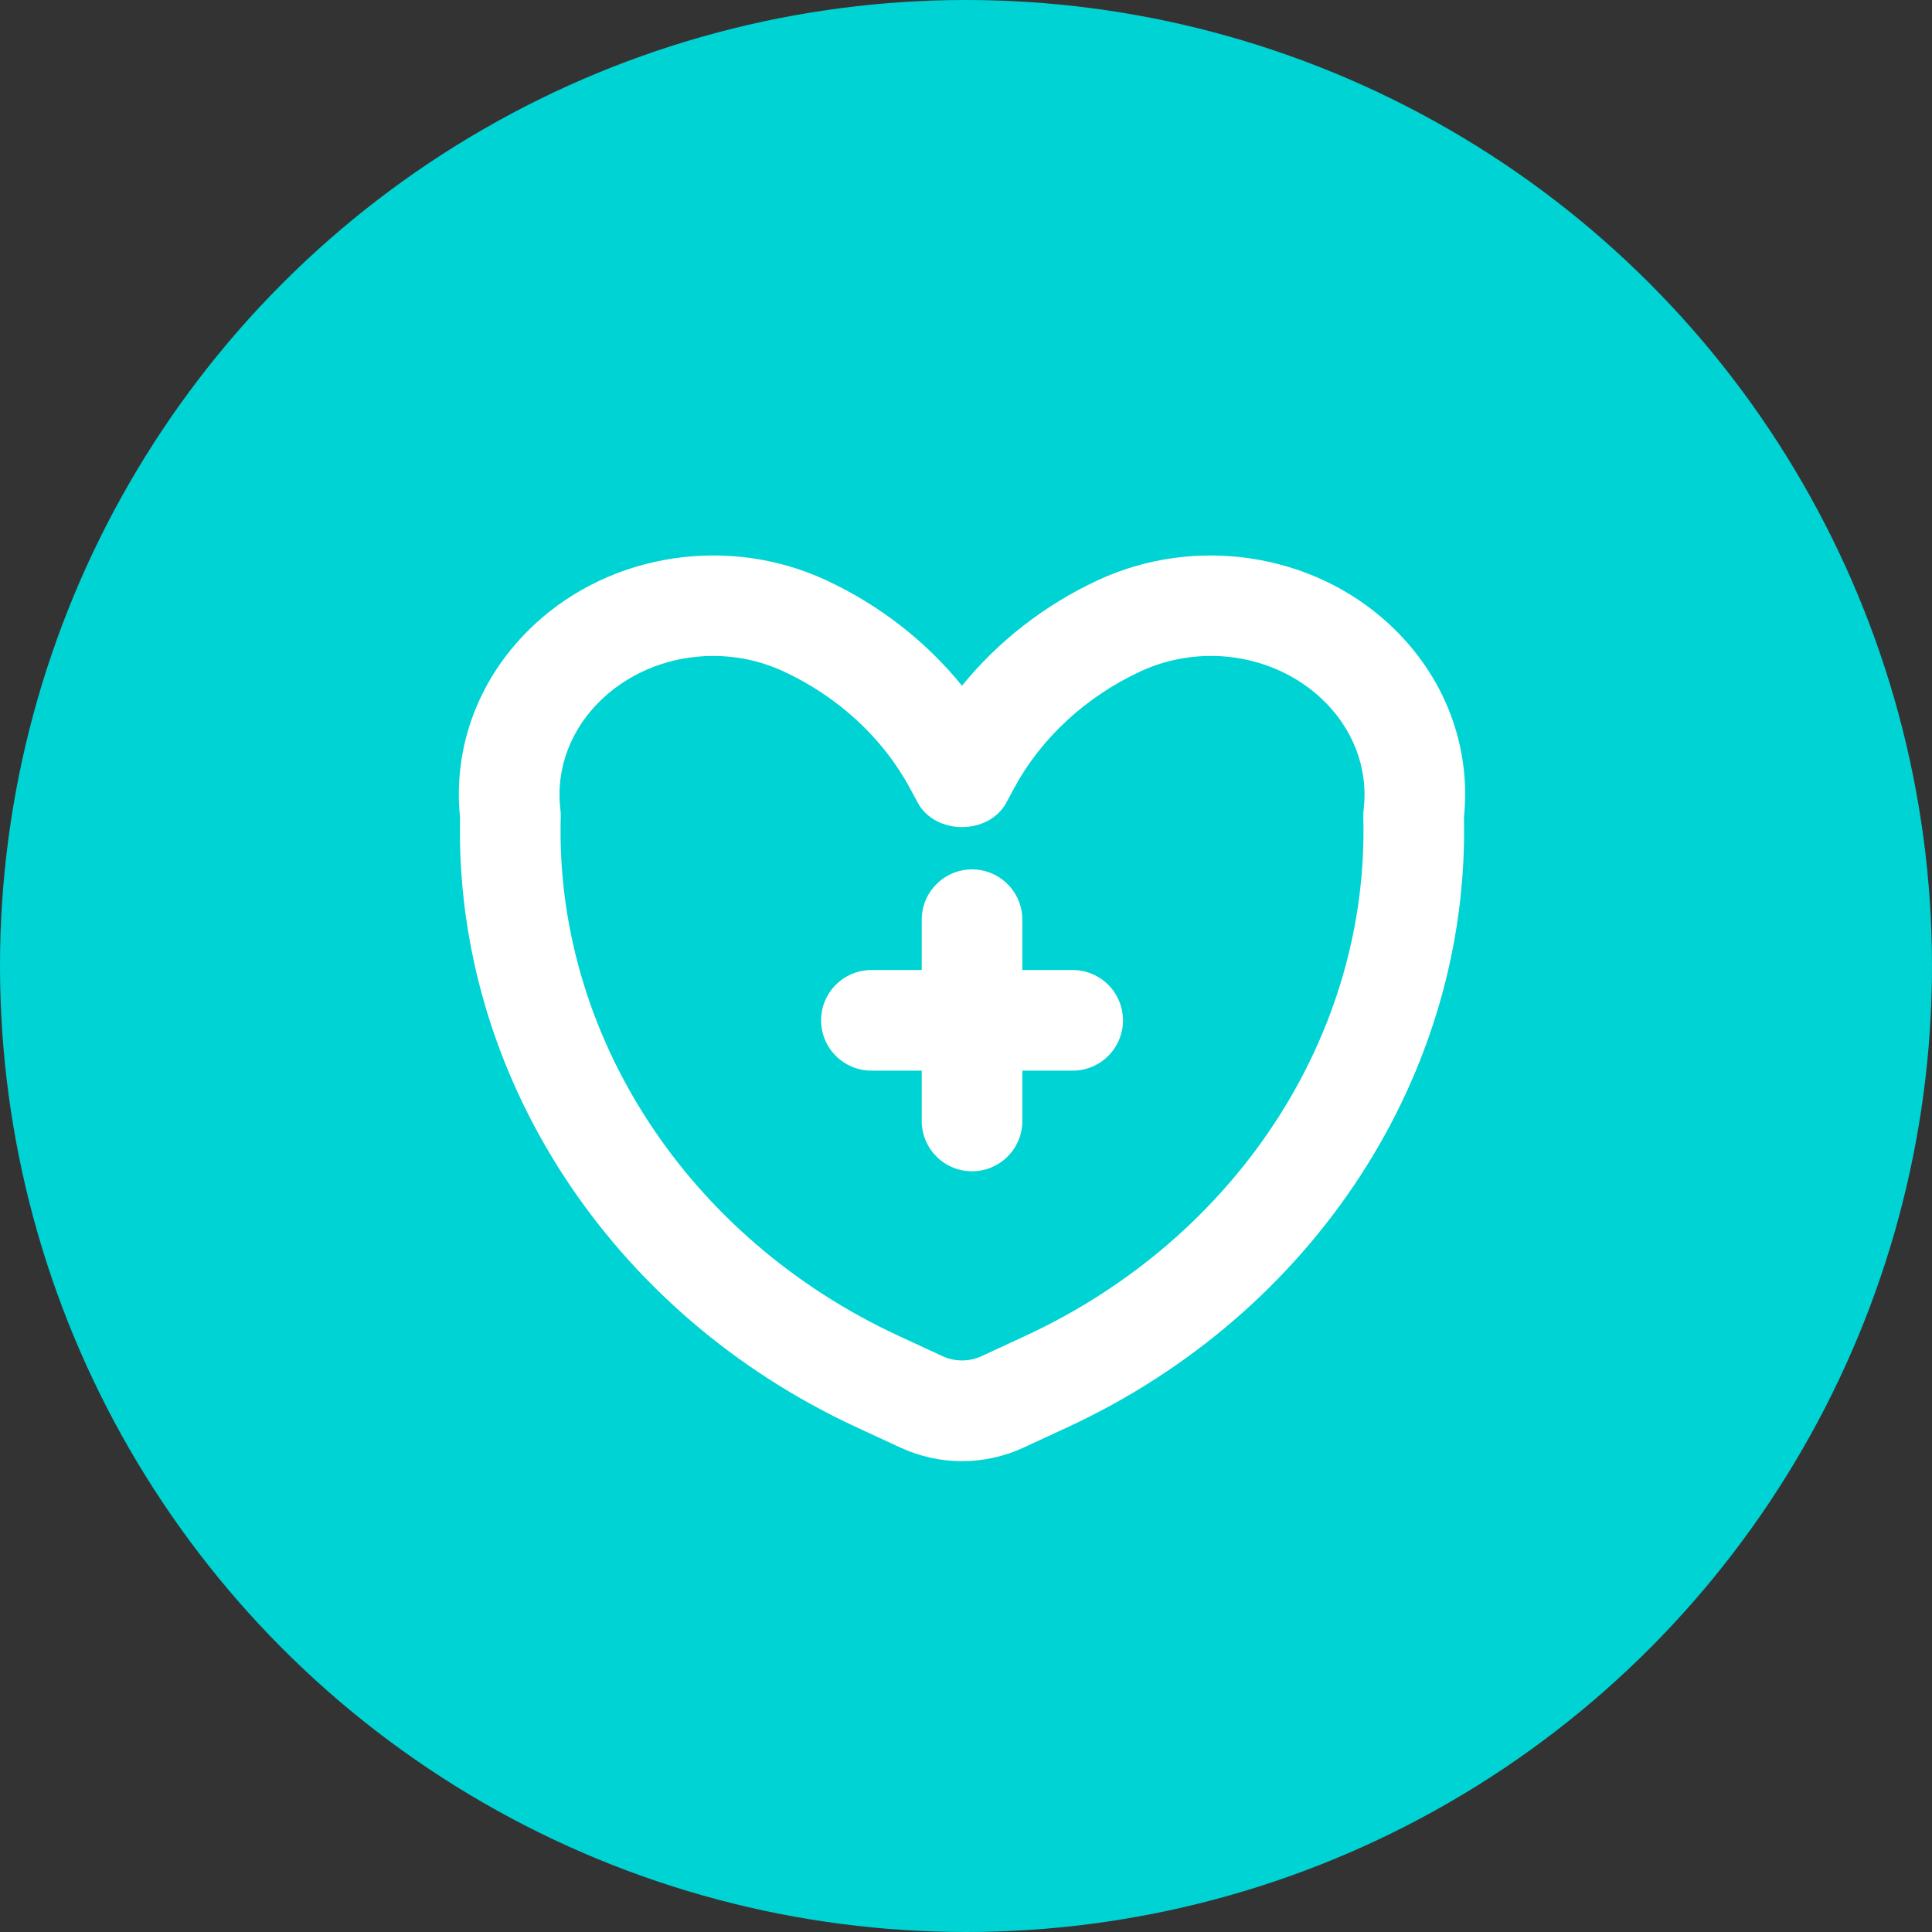
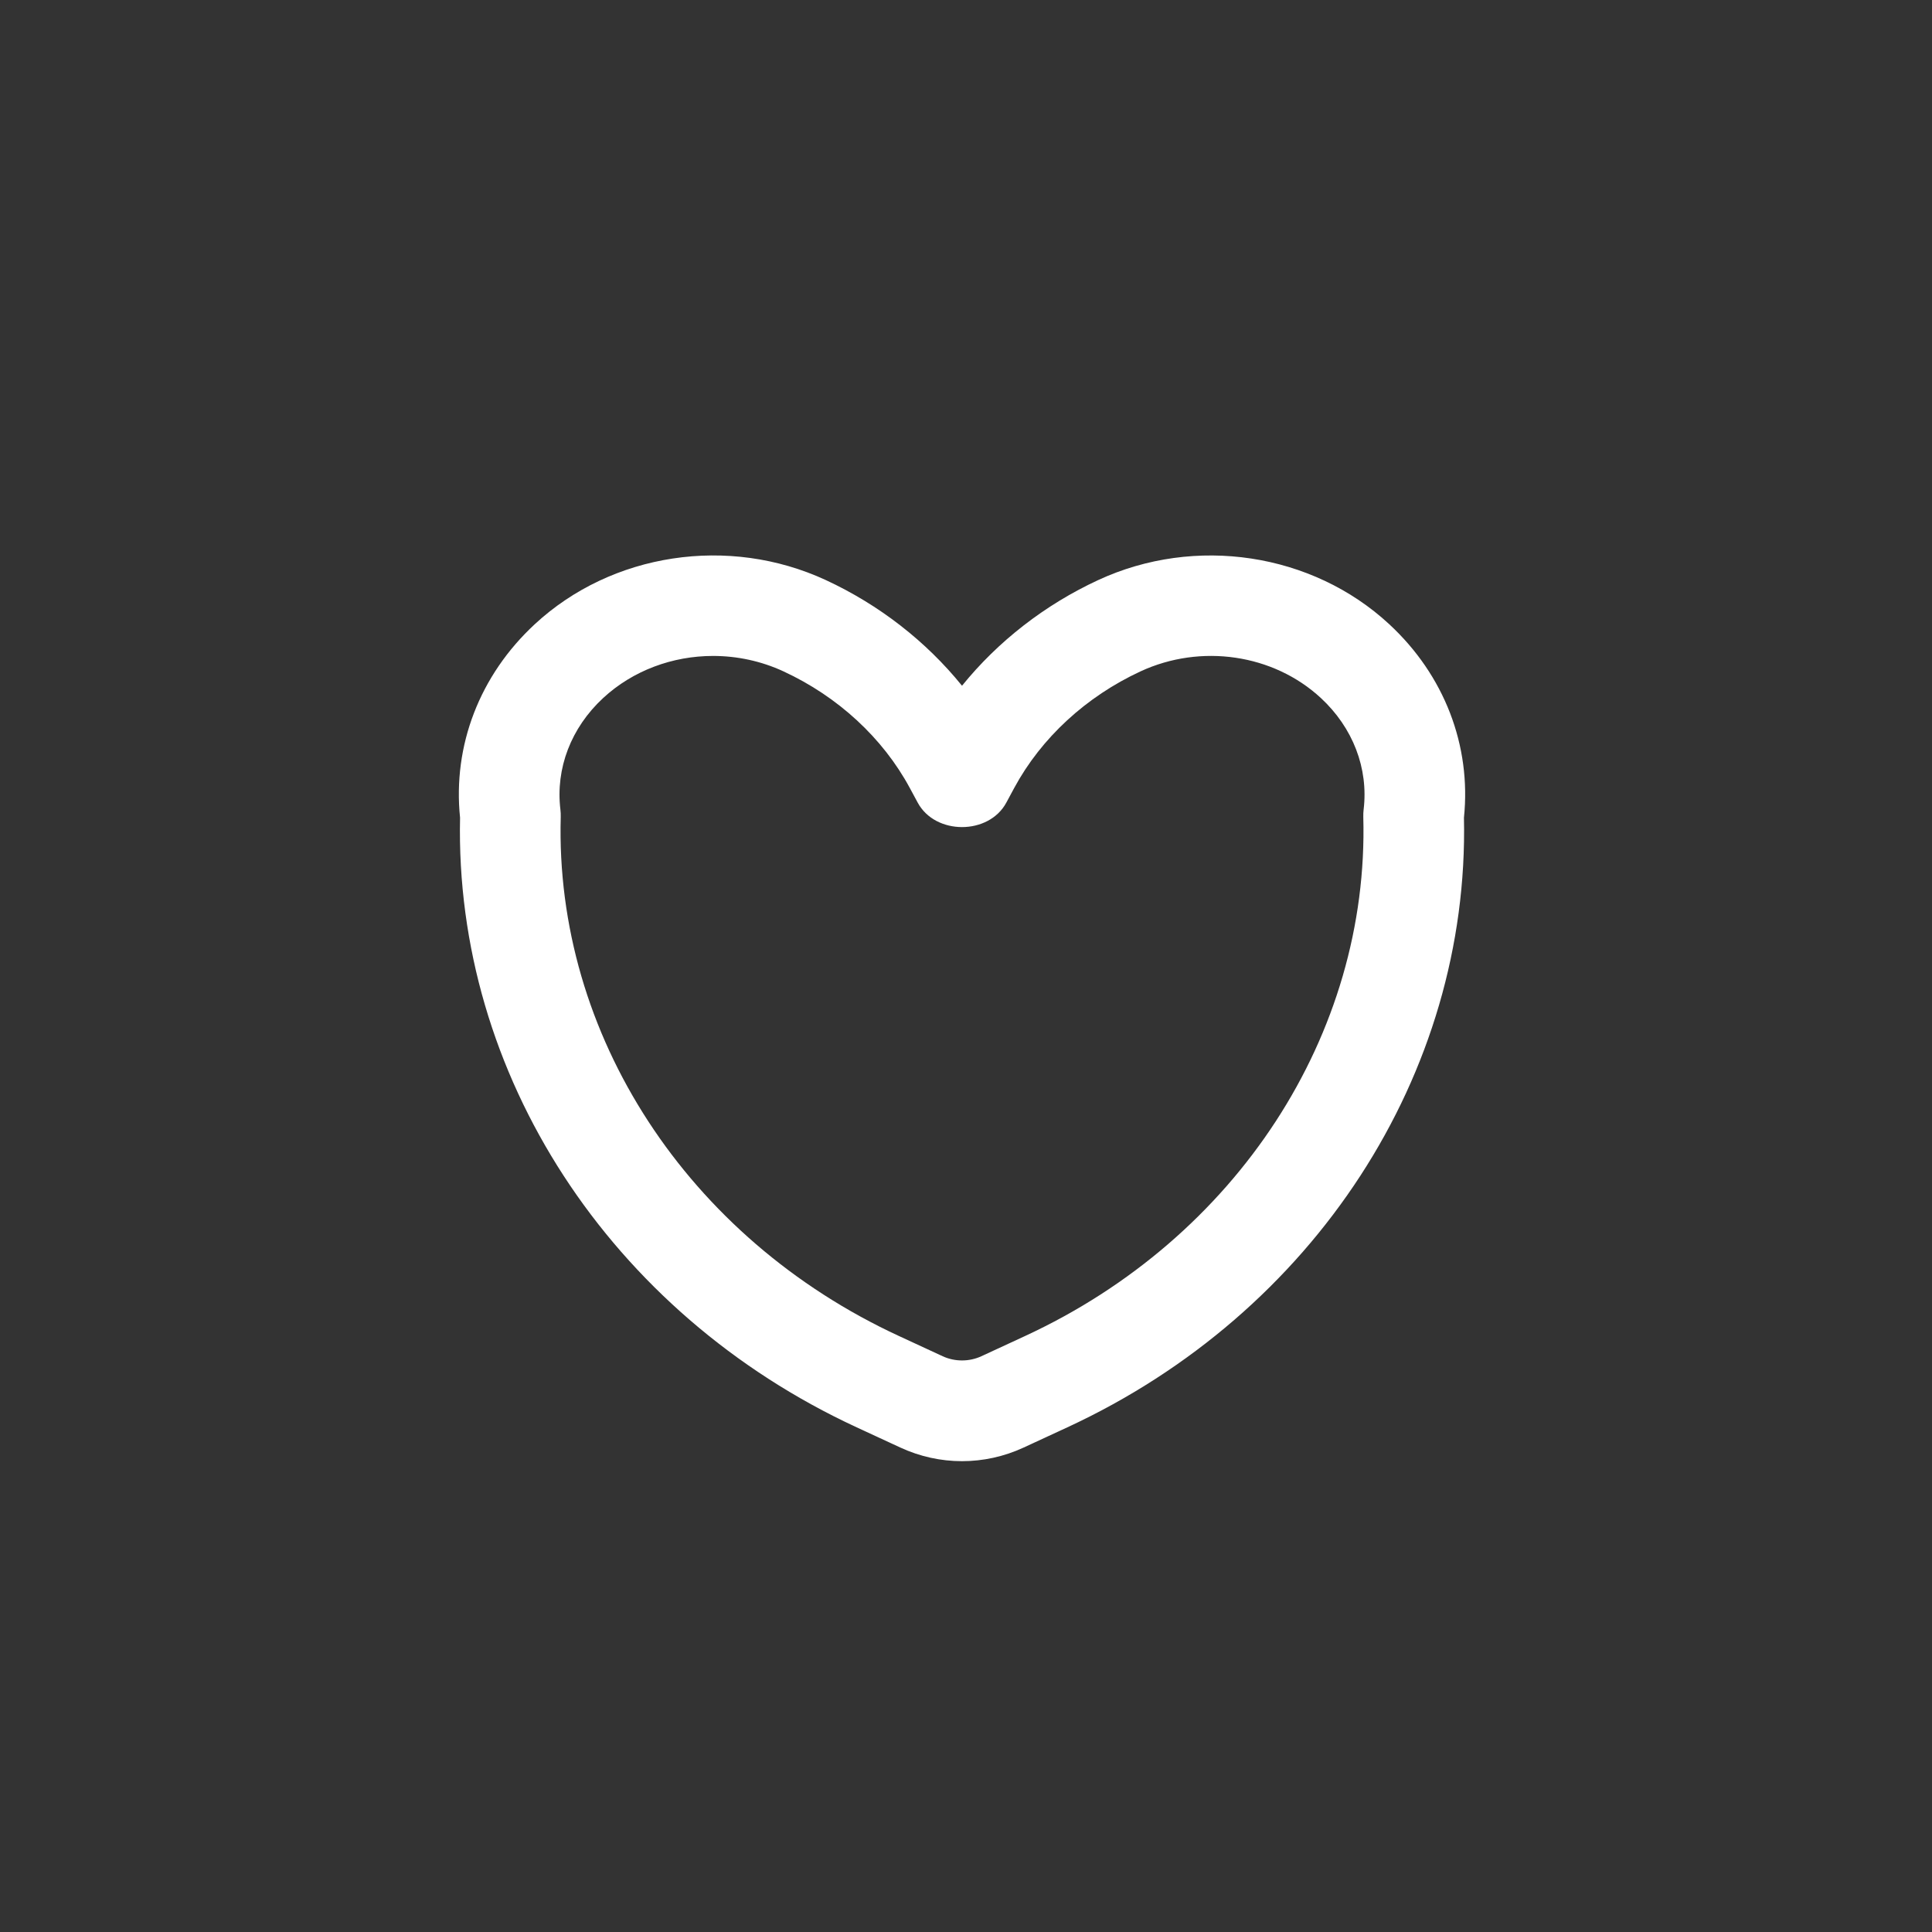
<svg xmlns="http://www.w3.org/2000/svg" width="80" height="80" viewBox="0 0 80 80" fill="none">
  <rect x="0" y="0" width="80" height="80" fill="#333333" stroke="none" />
-   <circle cx="40" cy="40" r="40" fill="#00D3D3" />
-   <path d="M36.083 44.333H38.167V46.417C38.167 47.567 39.1 48.5 40.25 48.5C41.4 48.5 42.333 47.567 42.333 46.417V44.333H44.417C45.567 44.333 46.5 43.4 46.5 42.25C46.5 41.1 45.567 40.167 44.417 40.167H42.333V38.083C42.333 36.933 41.4 36 40.25 36C39.1 36 38.167 36.933 38.167 38.083V40.167H36.083C34.933 40.167 34 41.1 34 42.25C34 43.4 34.933 44.333 36.083 44.333Z" fill="white" />
  <path d="M35.473 59.103L37.284 59.941C38.095 60.316 38.965 60.504 39.834 60.504C40.704 60.504 41.575 60.316 42.385 59.941L44.196 59.103C54.418 54.373 60.851 44.476 60.619 33.858C60.927 30.869 59.805 27.957 57.523 25.845C54.334 22.892 49.491 22.161 45.477 24.018C43.262 25.044 41.323 26.557 39.835 28.395C38.347 26.557 36.408 25.044 34.192 24.018C30.174 22.159 25.334 22.892 22.146 25.845C19.864 27.957 18.742 30.869 19.05 33.858C18.818 44.476 25.251 54.373 35.473 59.103ZM24.976 28.903C26.211 27.761 27.855 27.161 29.527 27.161C30.515 27.161 31.513 27.37 32.442 27.8C34.697 28.844 36.554 30.557 37.67 32.623L38.001 33.236C38.729 34.585 40.941 34.585 41.669 33.236L41.998 32.625C43.115 30.557 44.973 28.844 47.227 27.8C49.727 26.642 52.73 27.084 54.694 28.903C56.023 30.134 56.669 31.816 56.465 33.52C56.453 33.621 56.448 33.724 56.451 33.826C56.7 42.832 51.204 51.27 42.447 55.321L40.636 56.159C40.133 56.391 39.537 56.391 39.034 56.159L37.223 55.321C28.466 51.27 22.97 42.832 23.219 33.827C23.222 33.724 23.217 33.621 23.205 33.52C23 31.816 23.646 30.134 24.976 28.903Z" fill="white" />
</svg>